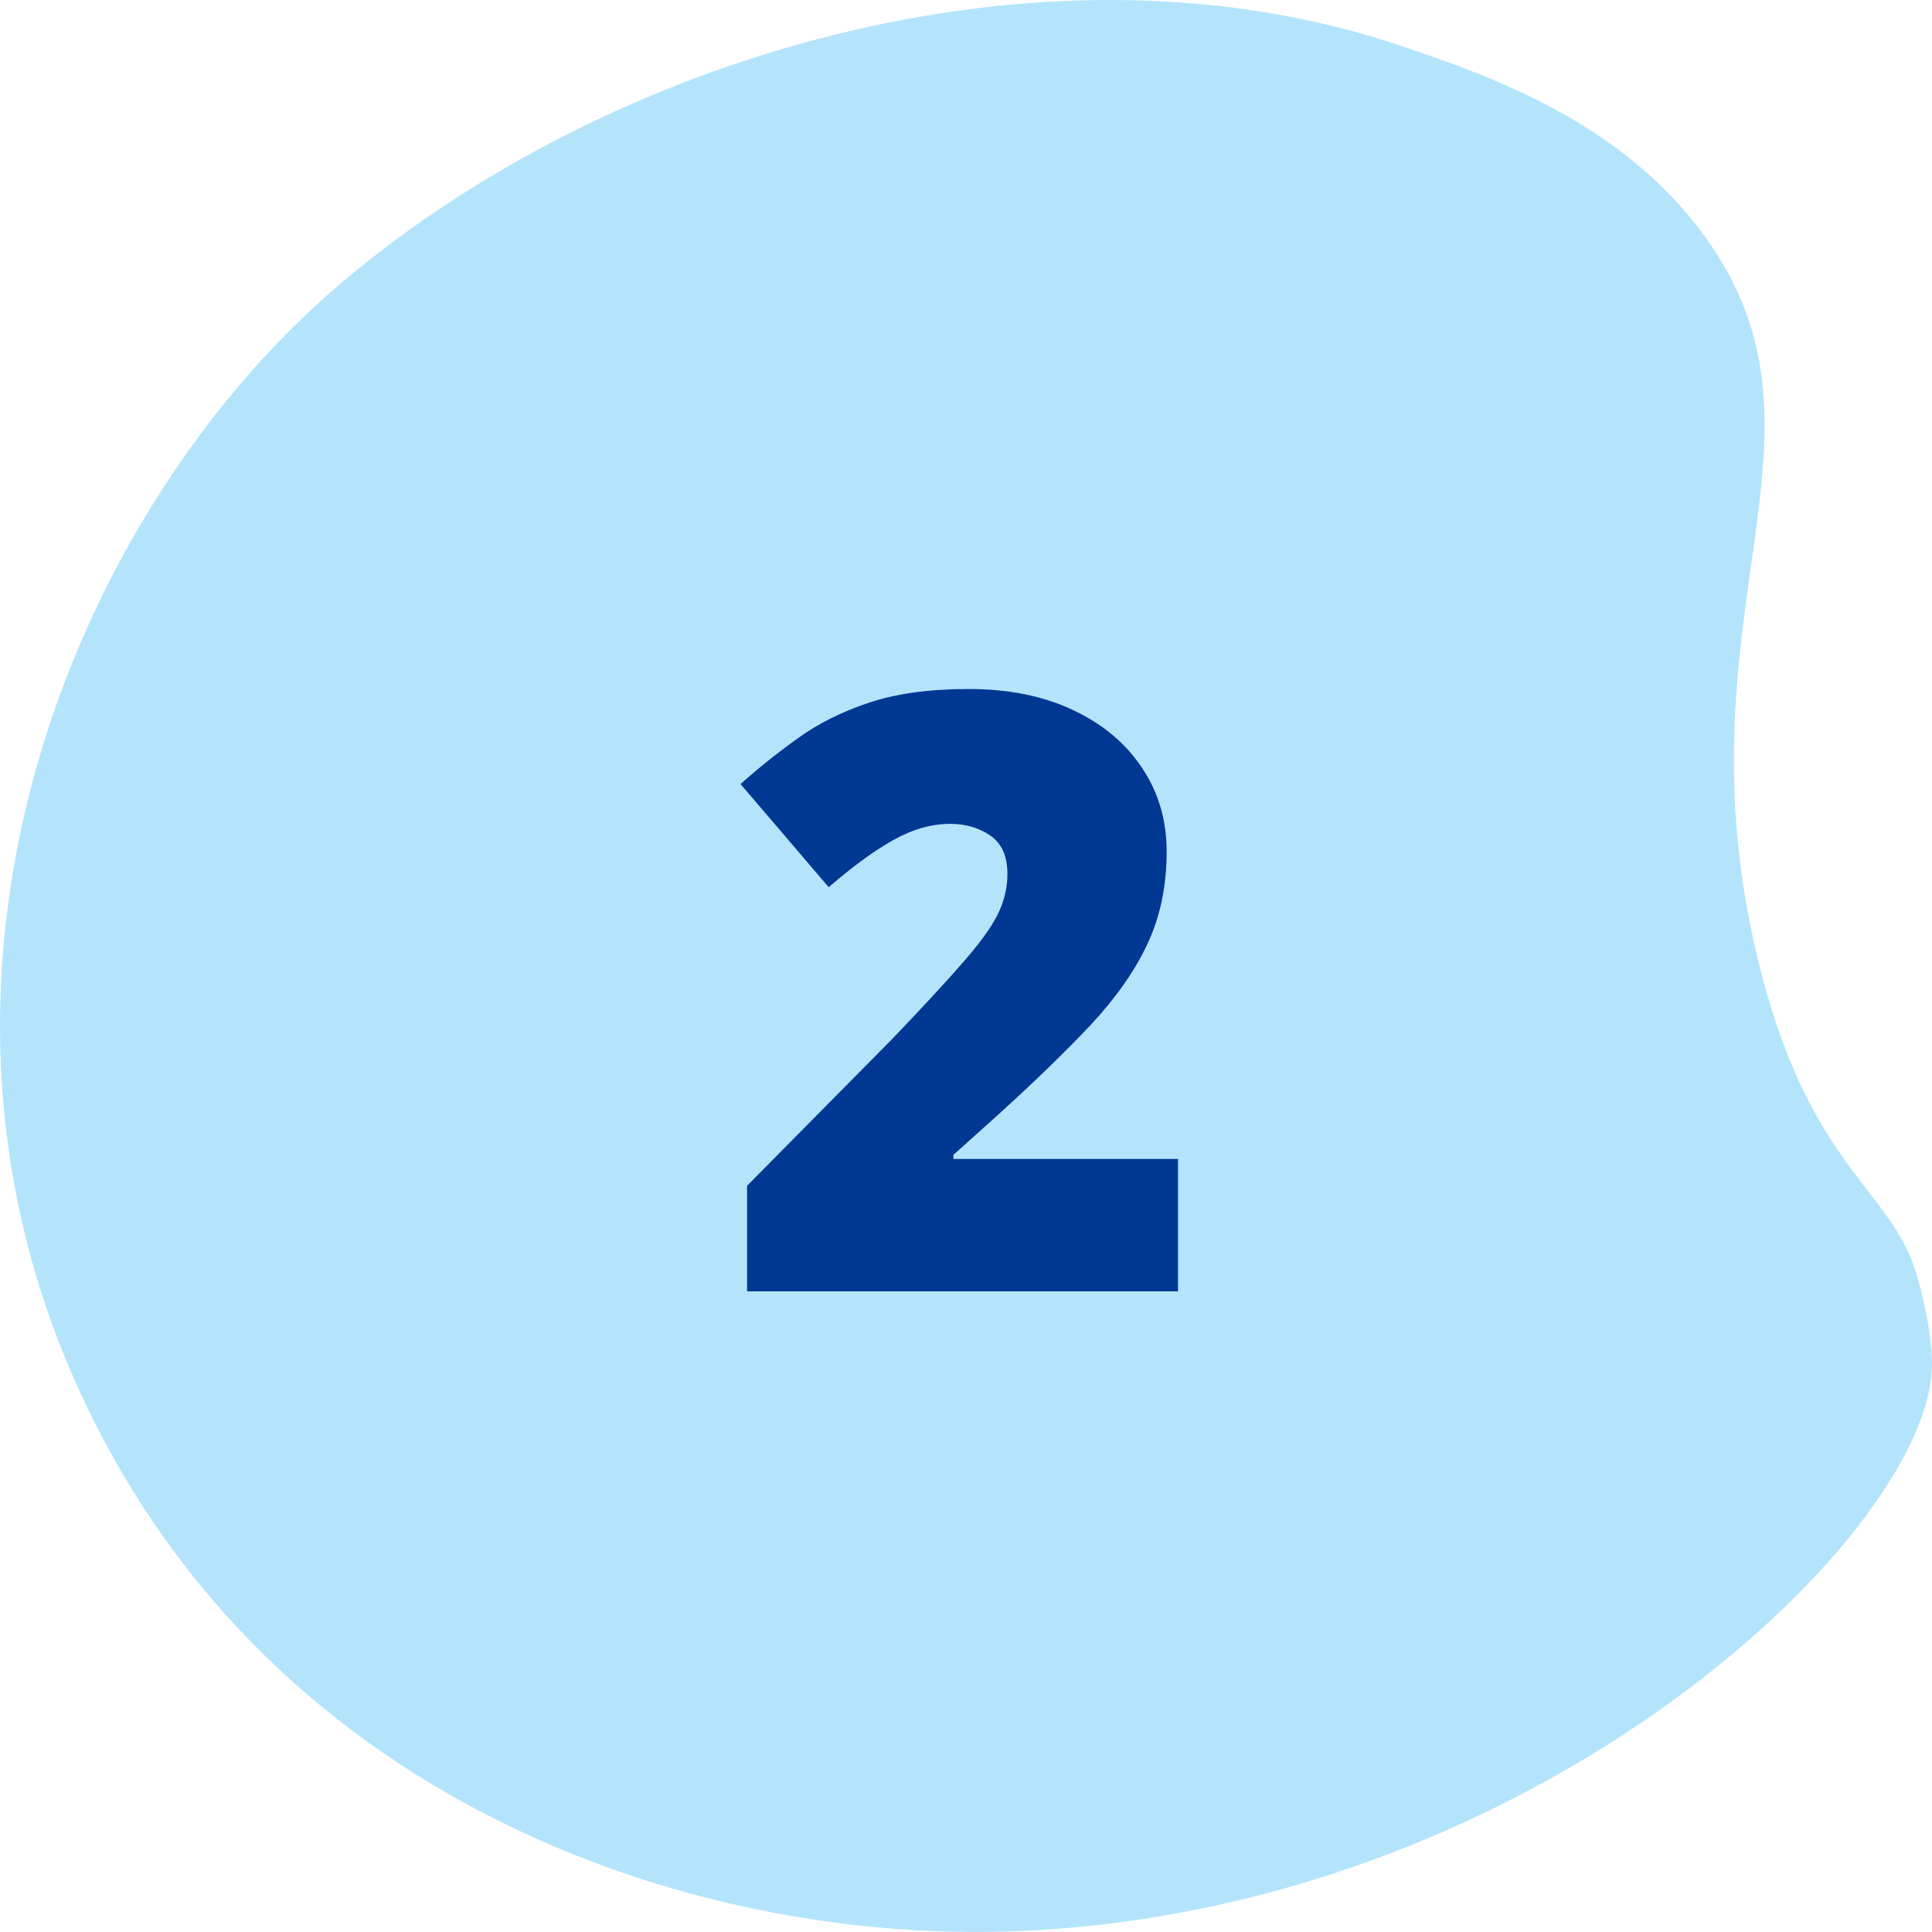
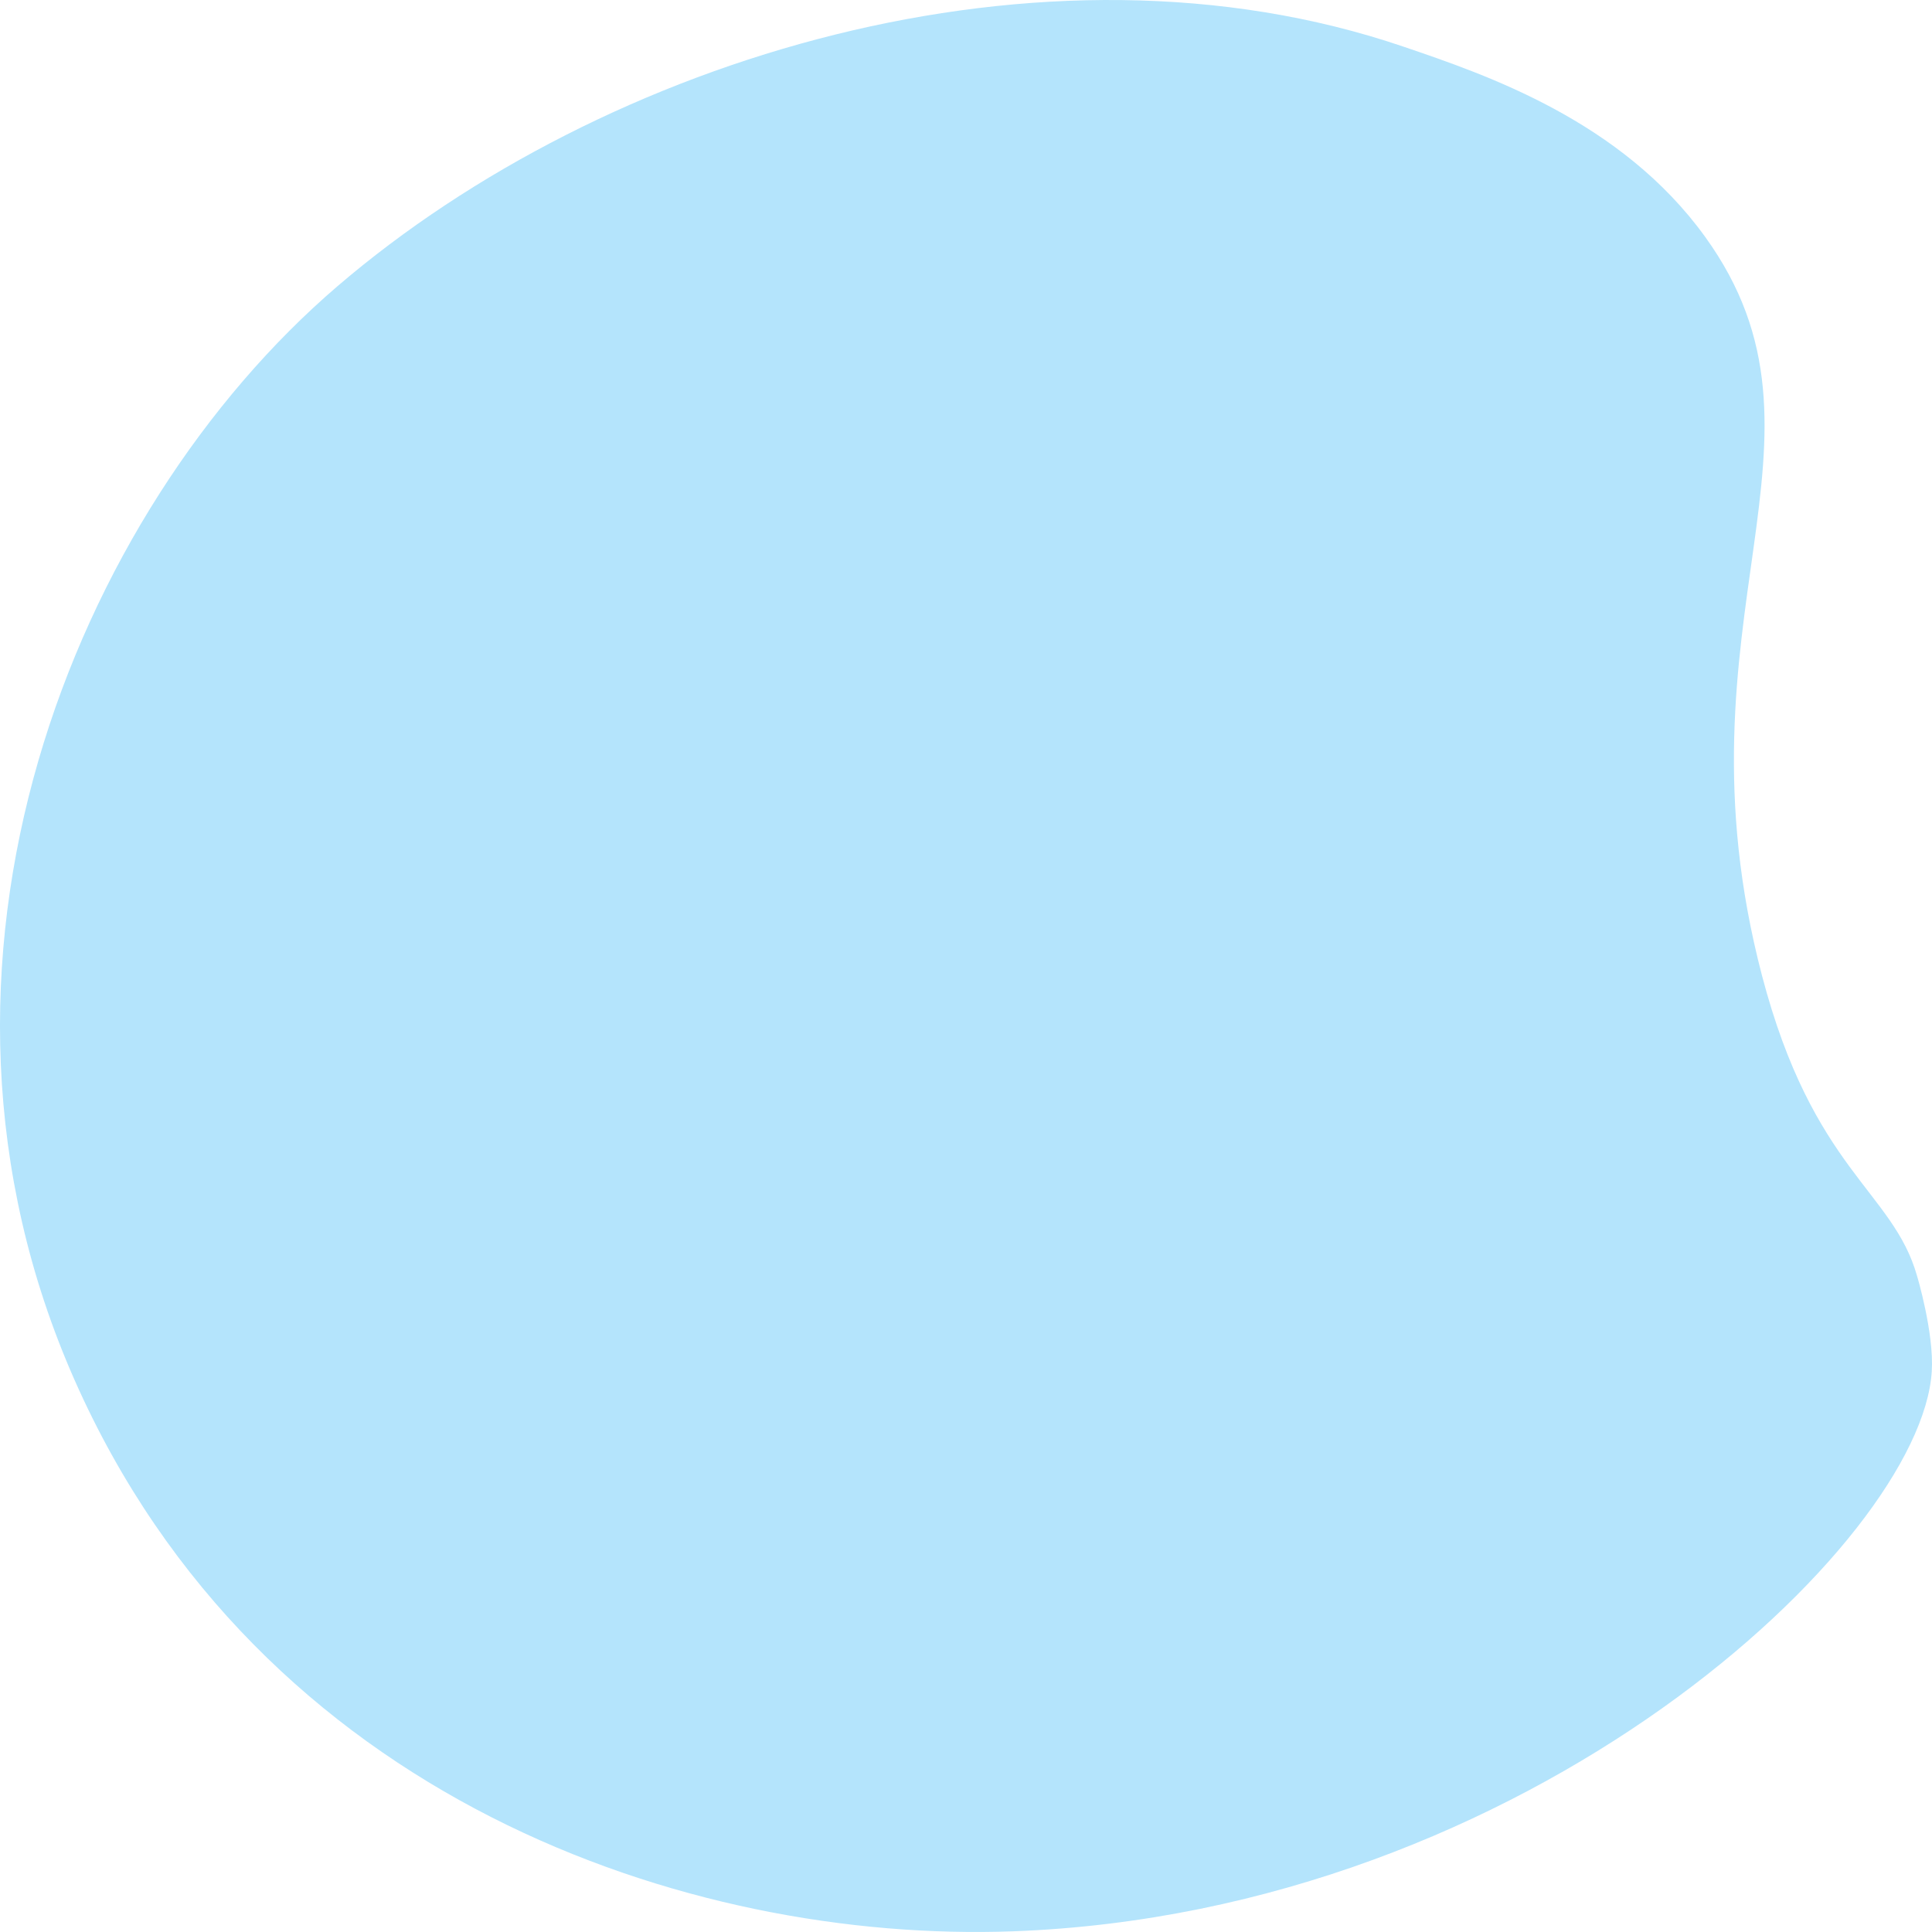
<svg xmlns="http://www.w3.org/2000/svg" width="64" height="64" viewBox="0 0 64 64" fill="none">
  <path d="M58.368 32.316C60.057 38.758 62.701 39.443 63.503 42.26C63.503 42.26 64.074 44.161 63.992 45.432C63.64 51.094 50.658 63.348 33.563 63.977C22.796 64.374 8.605 59.59 2.469 45.712C-3.64 31.89 2.468 16.947 11.184 9.477C20.016 1.908 34.535 -2.525 46.487 1.544C49.251 2.484 53.71 4.001 56.484 7.844C61.354 14.582 55.261 20.461 58.368 32.316Z" fill="#B4E4FC" />
-   <path d="M39.023 42.778H24.748V39.28L29.551 34.422C30.547 33.382 31.318 32.548 31.865 31.92C32.421 31.292 32.812 30.758 33.036 30.319C33.26 29.879 33.372 29.422 33.372 28.946C33.372 28.363 33.184 27.942 32.807 27.681C32.43 27.421 31.986 27.291 31.475 27.291C30.856 27.291 30.228 27.471 29.591 27.829C28.963 28.179 28.25 28.7 27.452 29.39L24.532 25.973C25.124 25.444 25.752 24.941 26.416 24.466C27.08 23.981 27.865 23.587 28.771 23.282C29.677 22.977 30.78 22.824 32.081 22.824C33.417 22.824 34.574 23.058 35.552 23.524C36.539 23.99 37.301 24.632 37.839 25.448C38.377 26.255 38.647 27.175 38.647 28.206C38.647 29.345 38.436 30.363 38.014 31.261C37.602 32.148 36.978 33.041 36.144 33.938C35.31 34.826 34.269 35.835 33.022 36.965L31.583 38.257V38.392H39.023V42.778Z" fill="#003893" />
</svg>